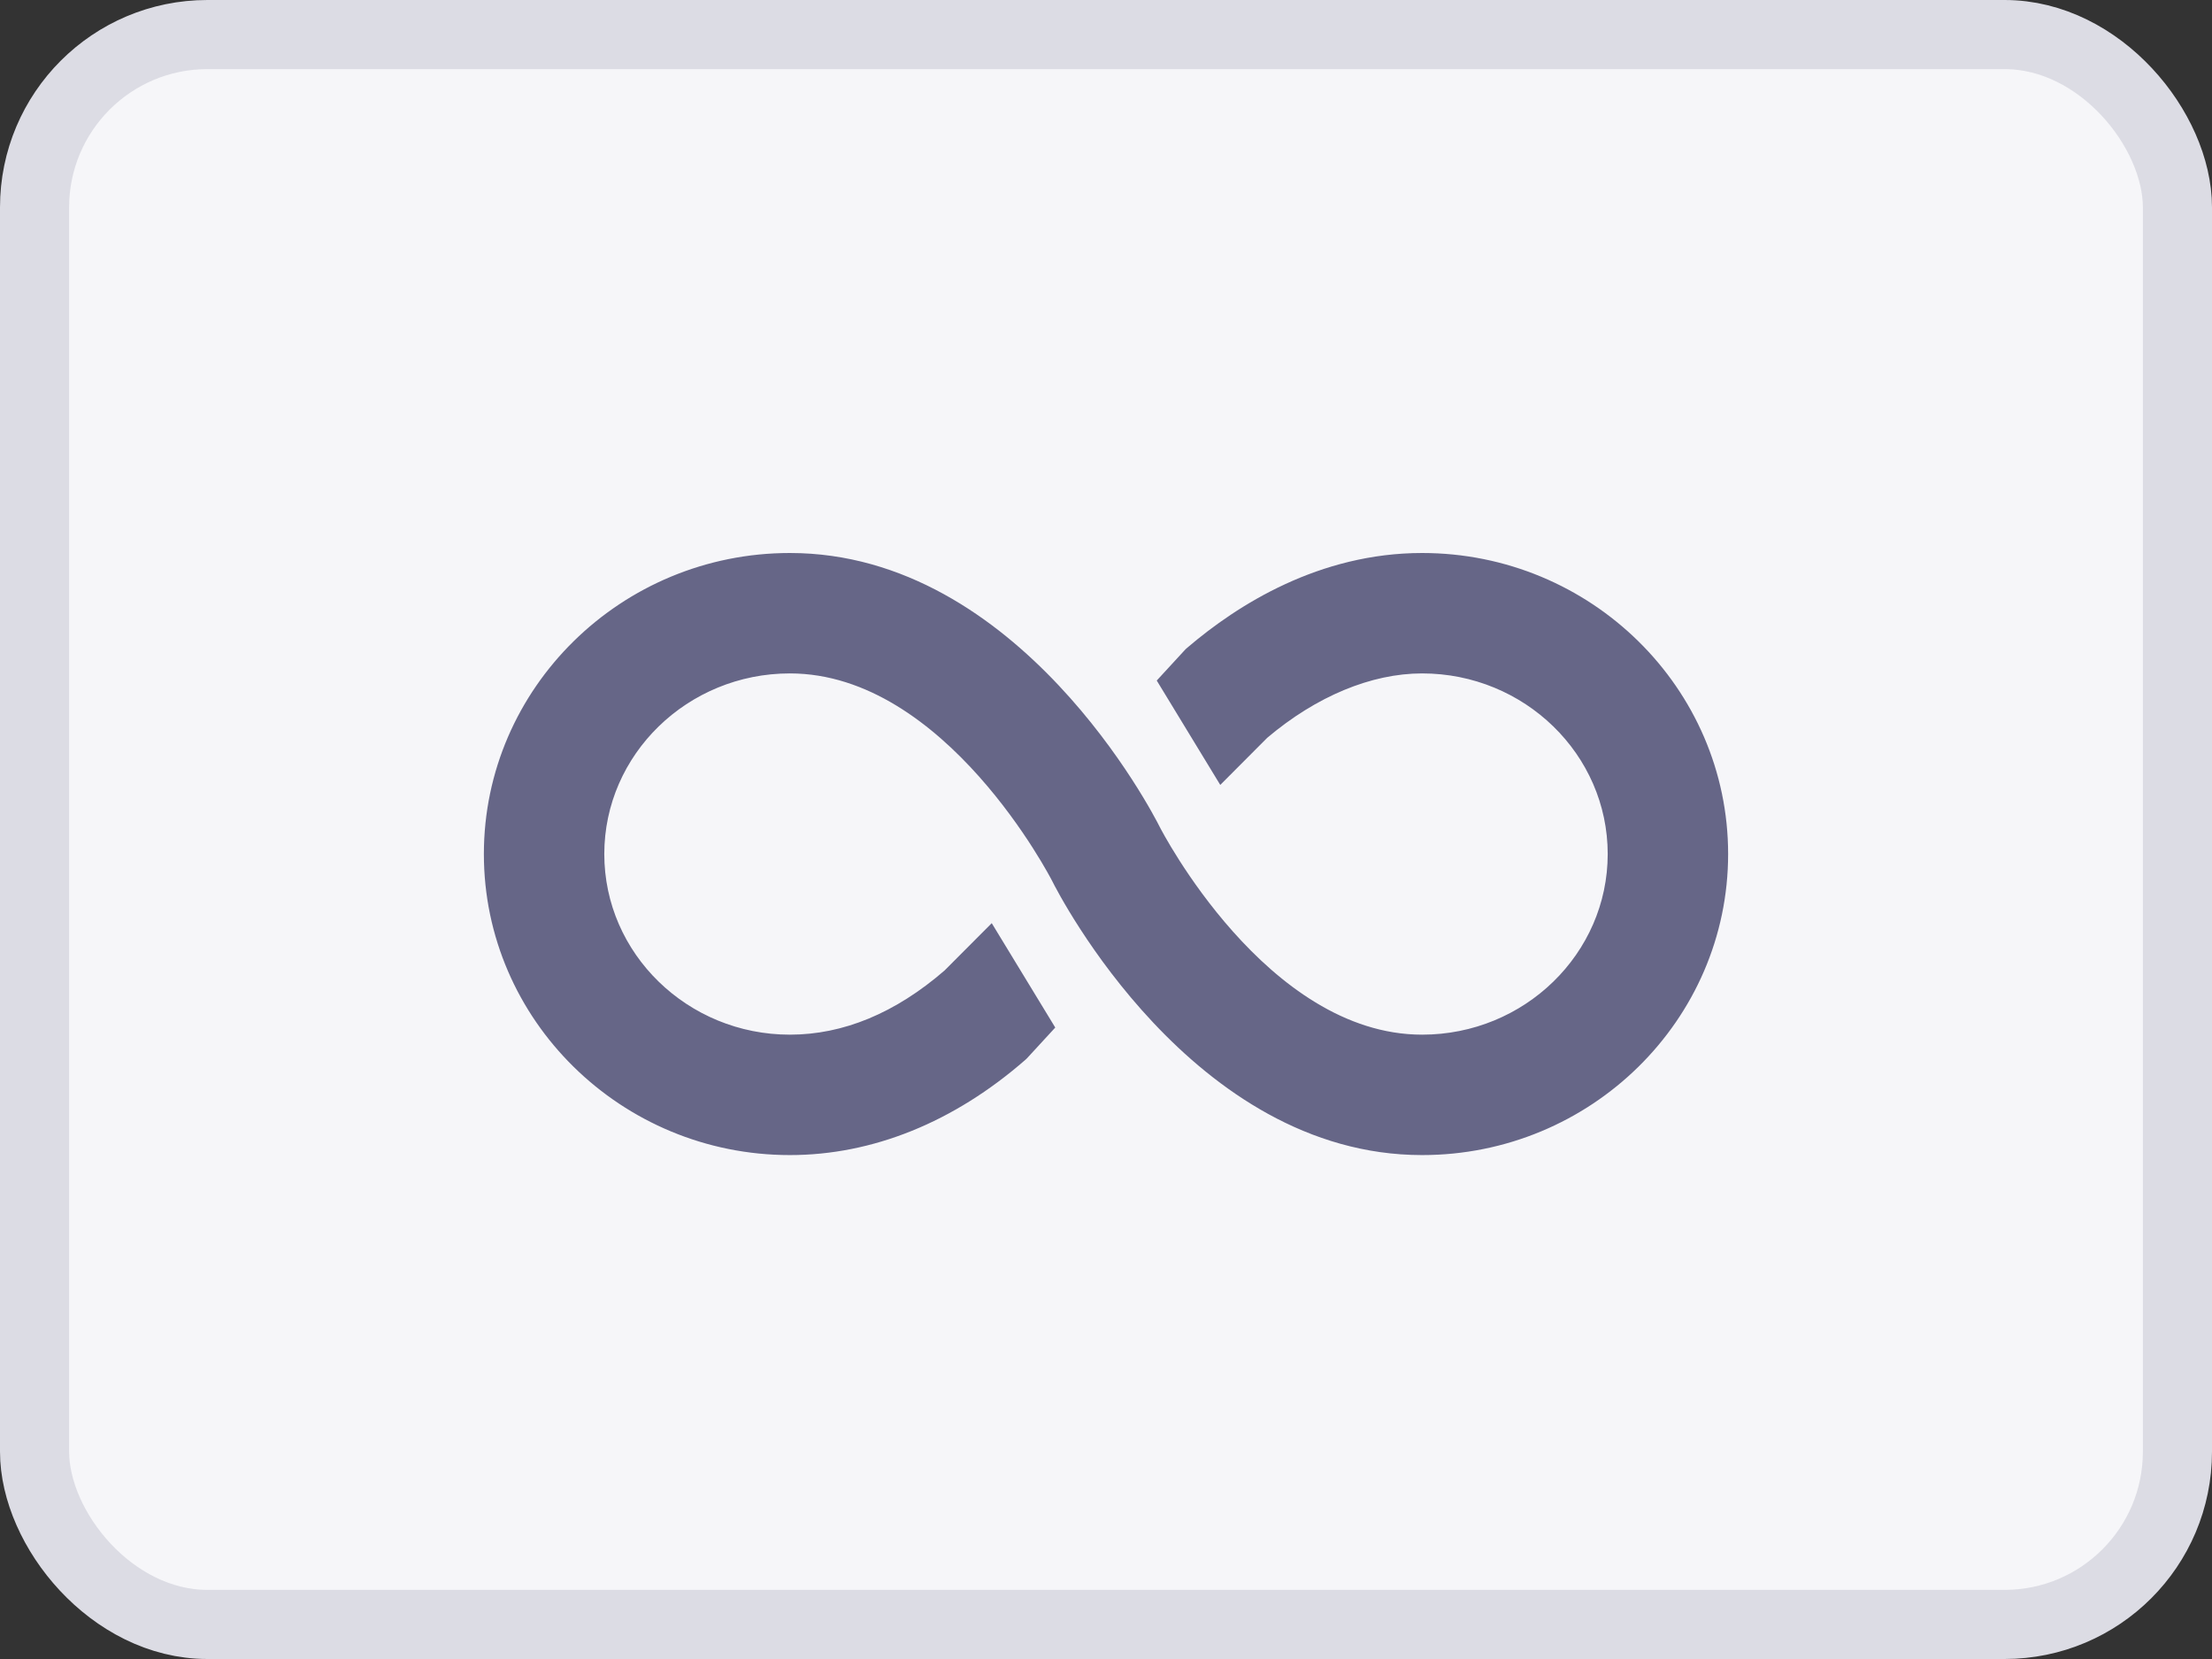
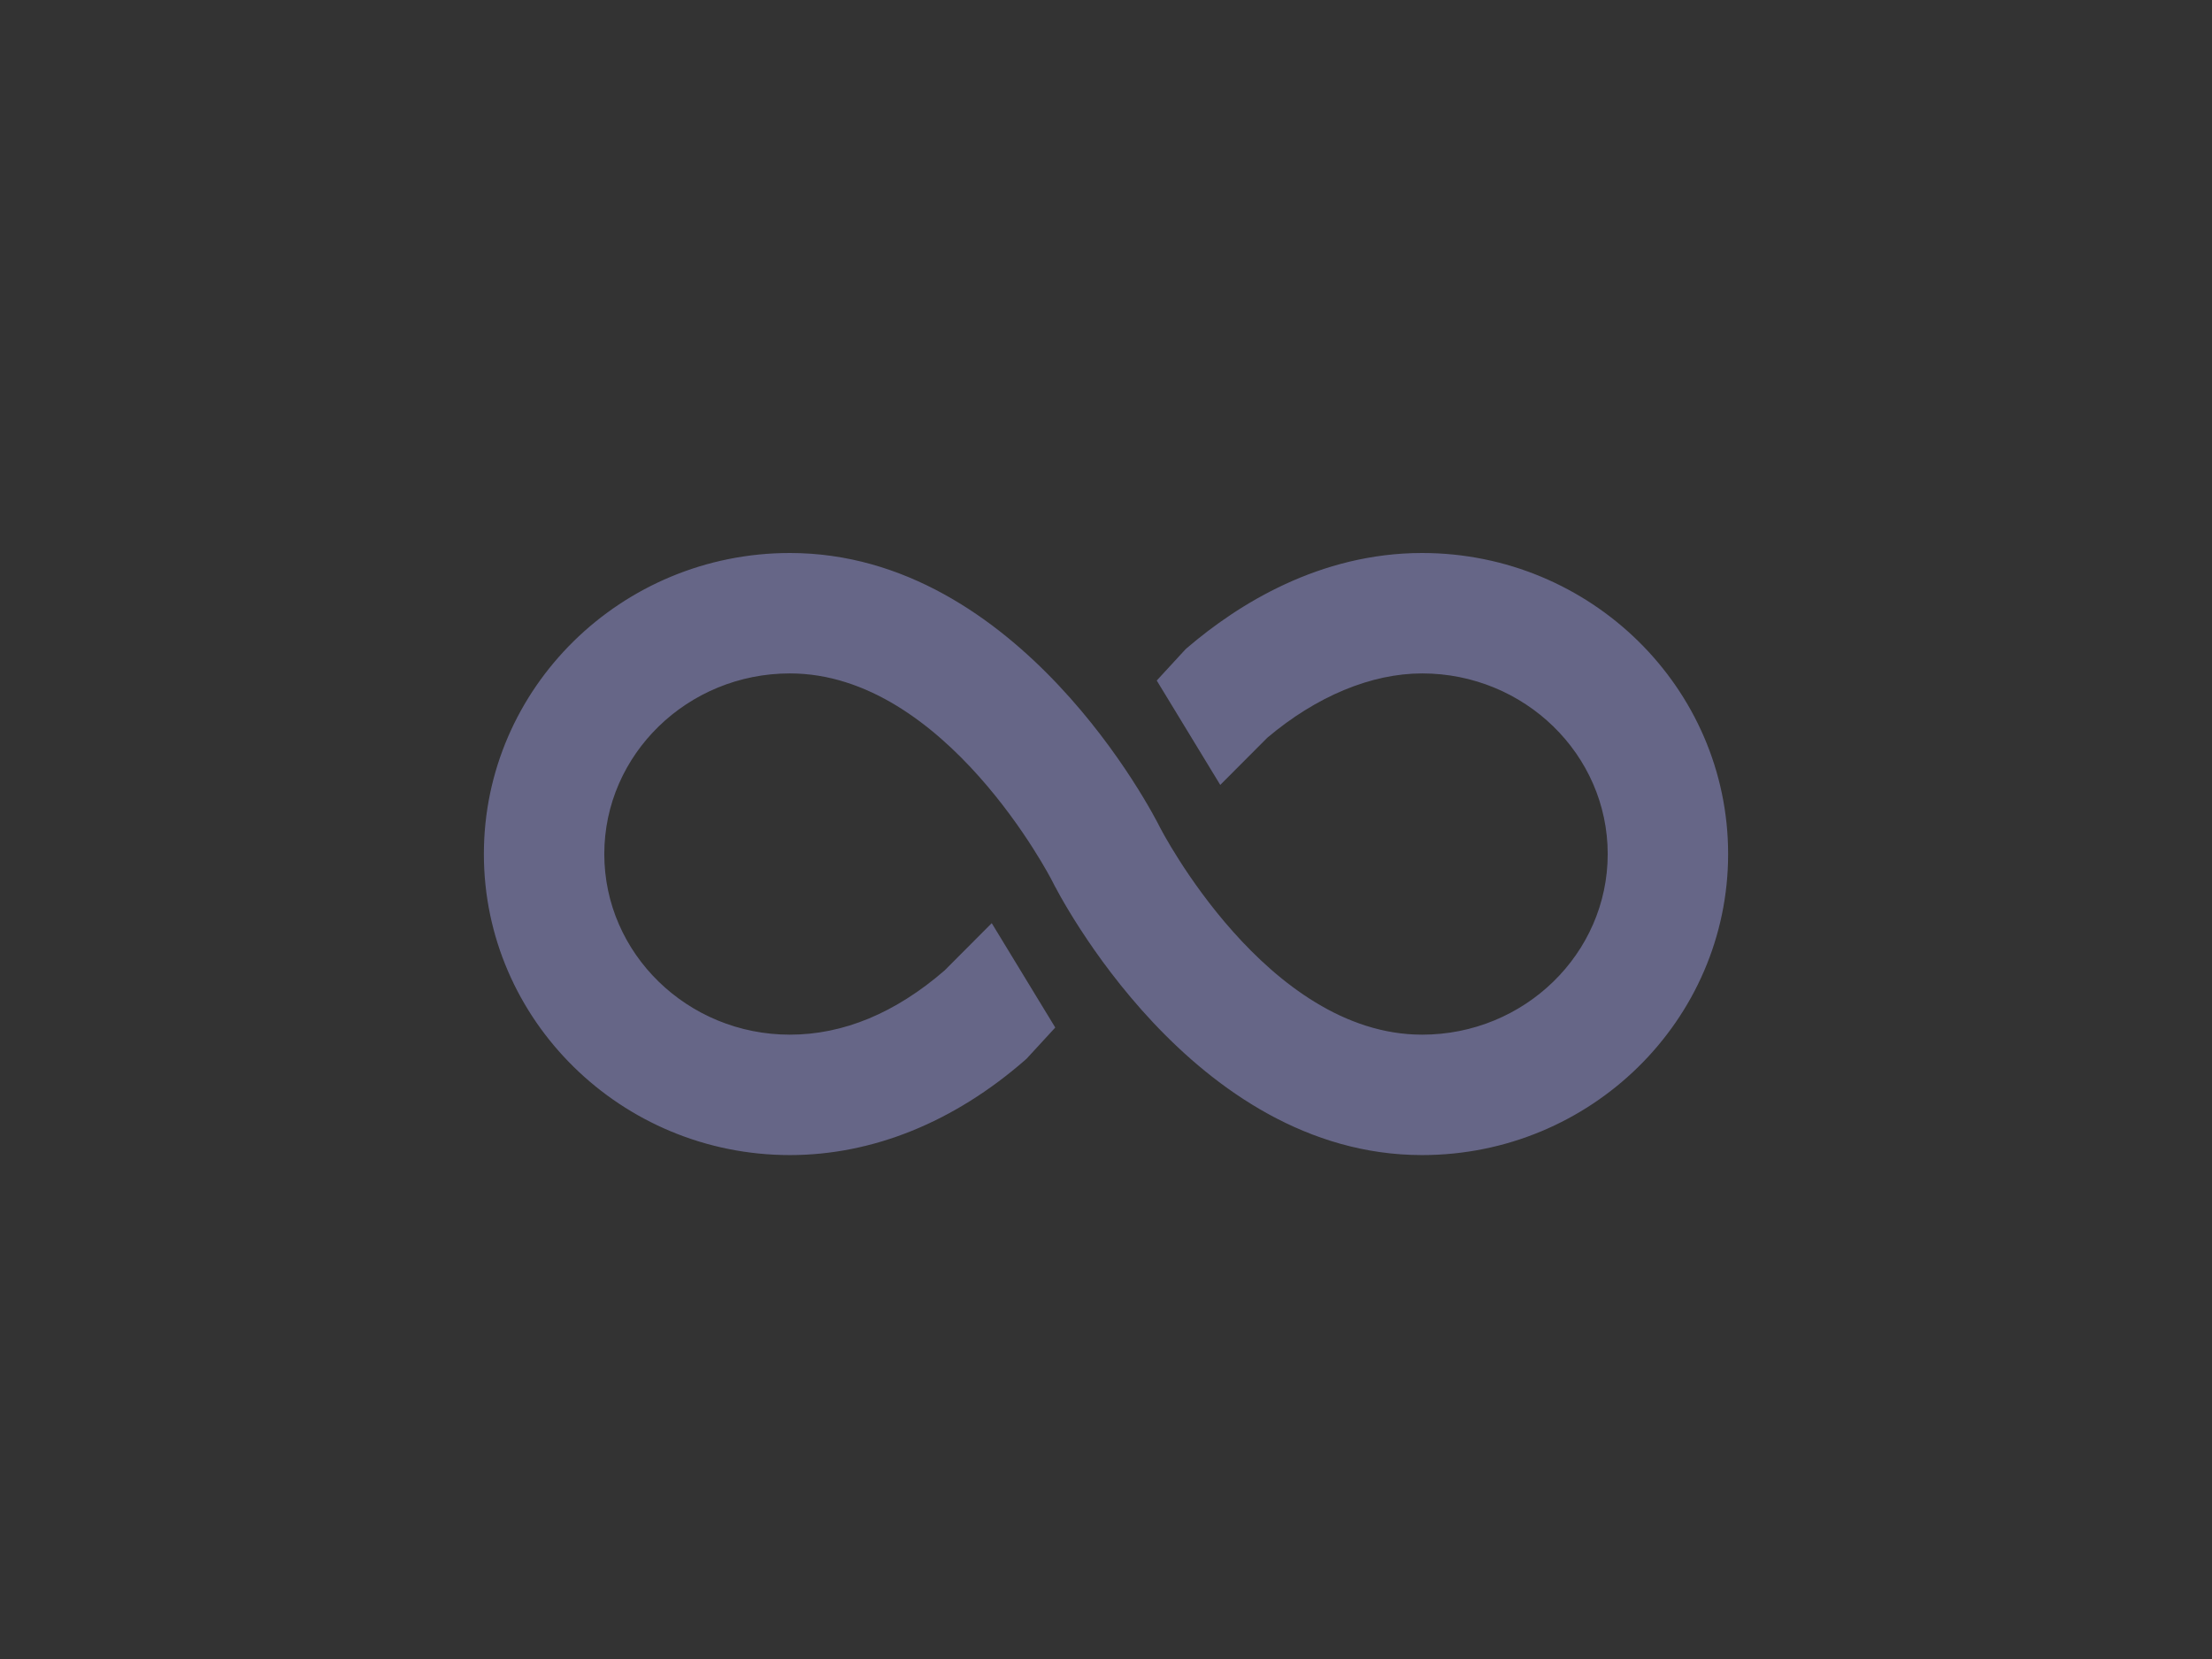
<svg xmlns="http://www.w3.org/2000/svg" width="32" height="24" viewBox="0 0 32 24" fill="none">
  <rect x="0" y="0" width="32" height="24" fill="#333333" stroke="none" />
-   <rect x="0.5" y="0.5" width="31" height="23" rx="2.5" fill="#F6F6F9" stroke="#DCDCE4" />
  <path d="M20.573 8C19.089 8 17.907 8.745 17.176 9.37L17.15 9.393L16.734 9.845L17.653 11.355L18.333 10.673C19.044 10.072 19.839 9.742 20.573 9.742C22.053 9.742 23.258 10.914 23.258 12.355C23.258 13.796 22.053 14.968 20.573 14.968C18.323 14.968 16.793 11.994 16.778 11.964C16.689 11.785 14.75 8 11.427 8C8.986 8 7 9.954 7 12.355C7 14.756 8.986 16.71 11.427 16.71C12.623 16.71 13.8 16.234 14.831 15.334L14.853 15.314L15.266 14.865L14.347 13.355L13.664 14.04C12.952 14.656 12.199 14.968 11.427 14.968C9.947 14.968 8.742 13.796 8.742 12.355C8.742 10.914 9.947 9.742 11.427 9.742C13.677 9.742 15.207 12.716 15.222 12.746C15.31 12.925 17.25 16.71 20.573 16.71C23.014 16.71 25 14.756 25 12.355C25 9.954 23.014 8 20.573 8Z" fill="#666687" />
</svg>